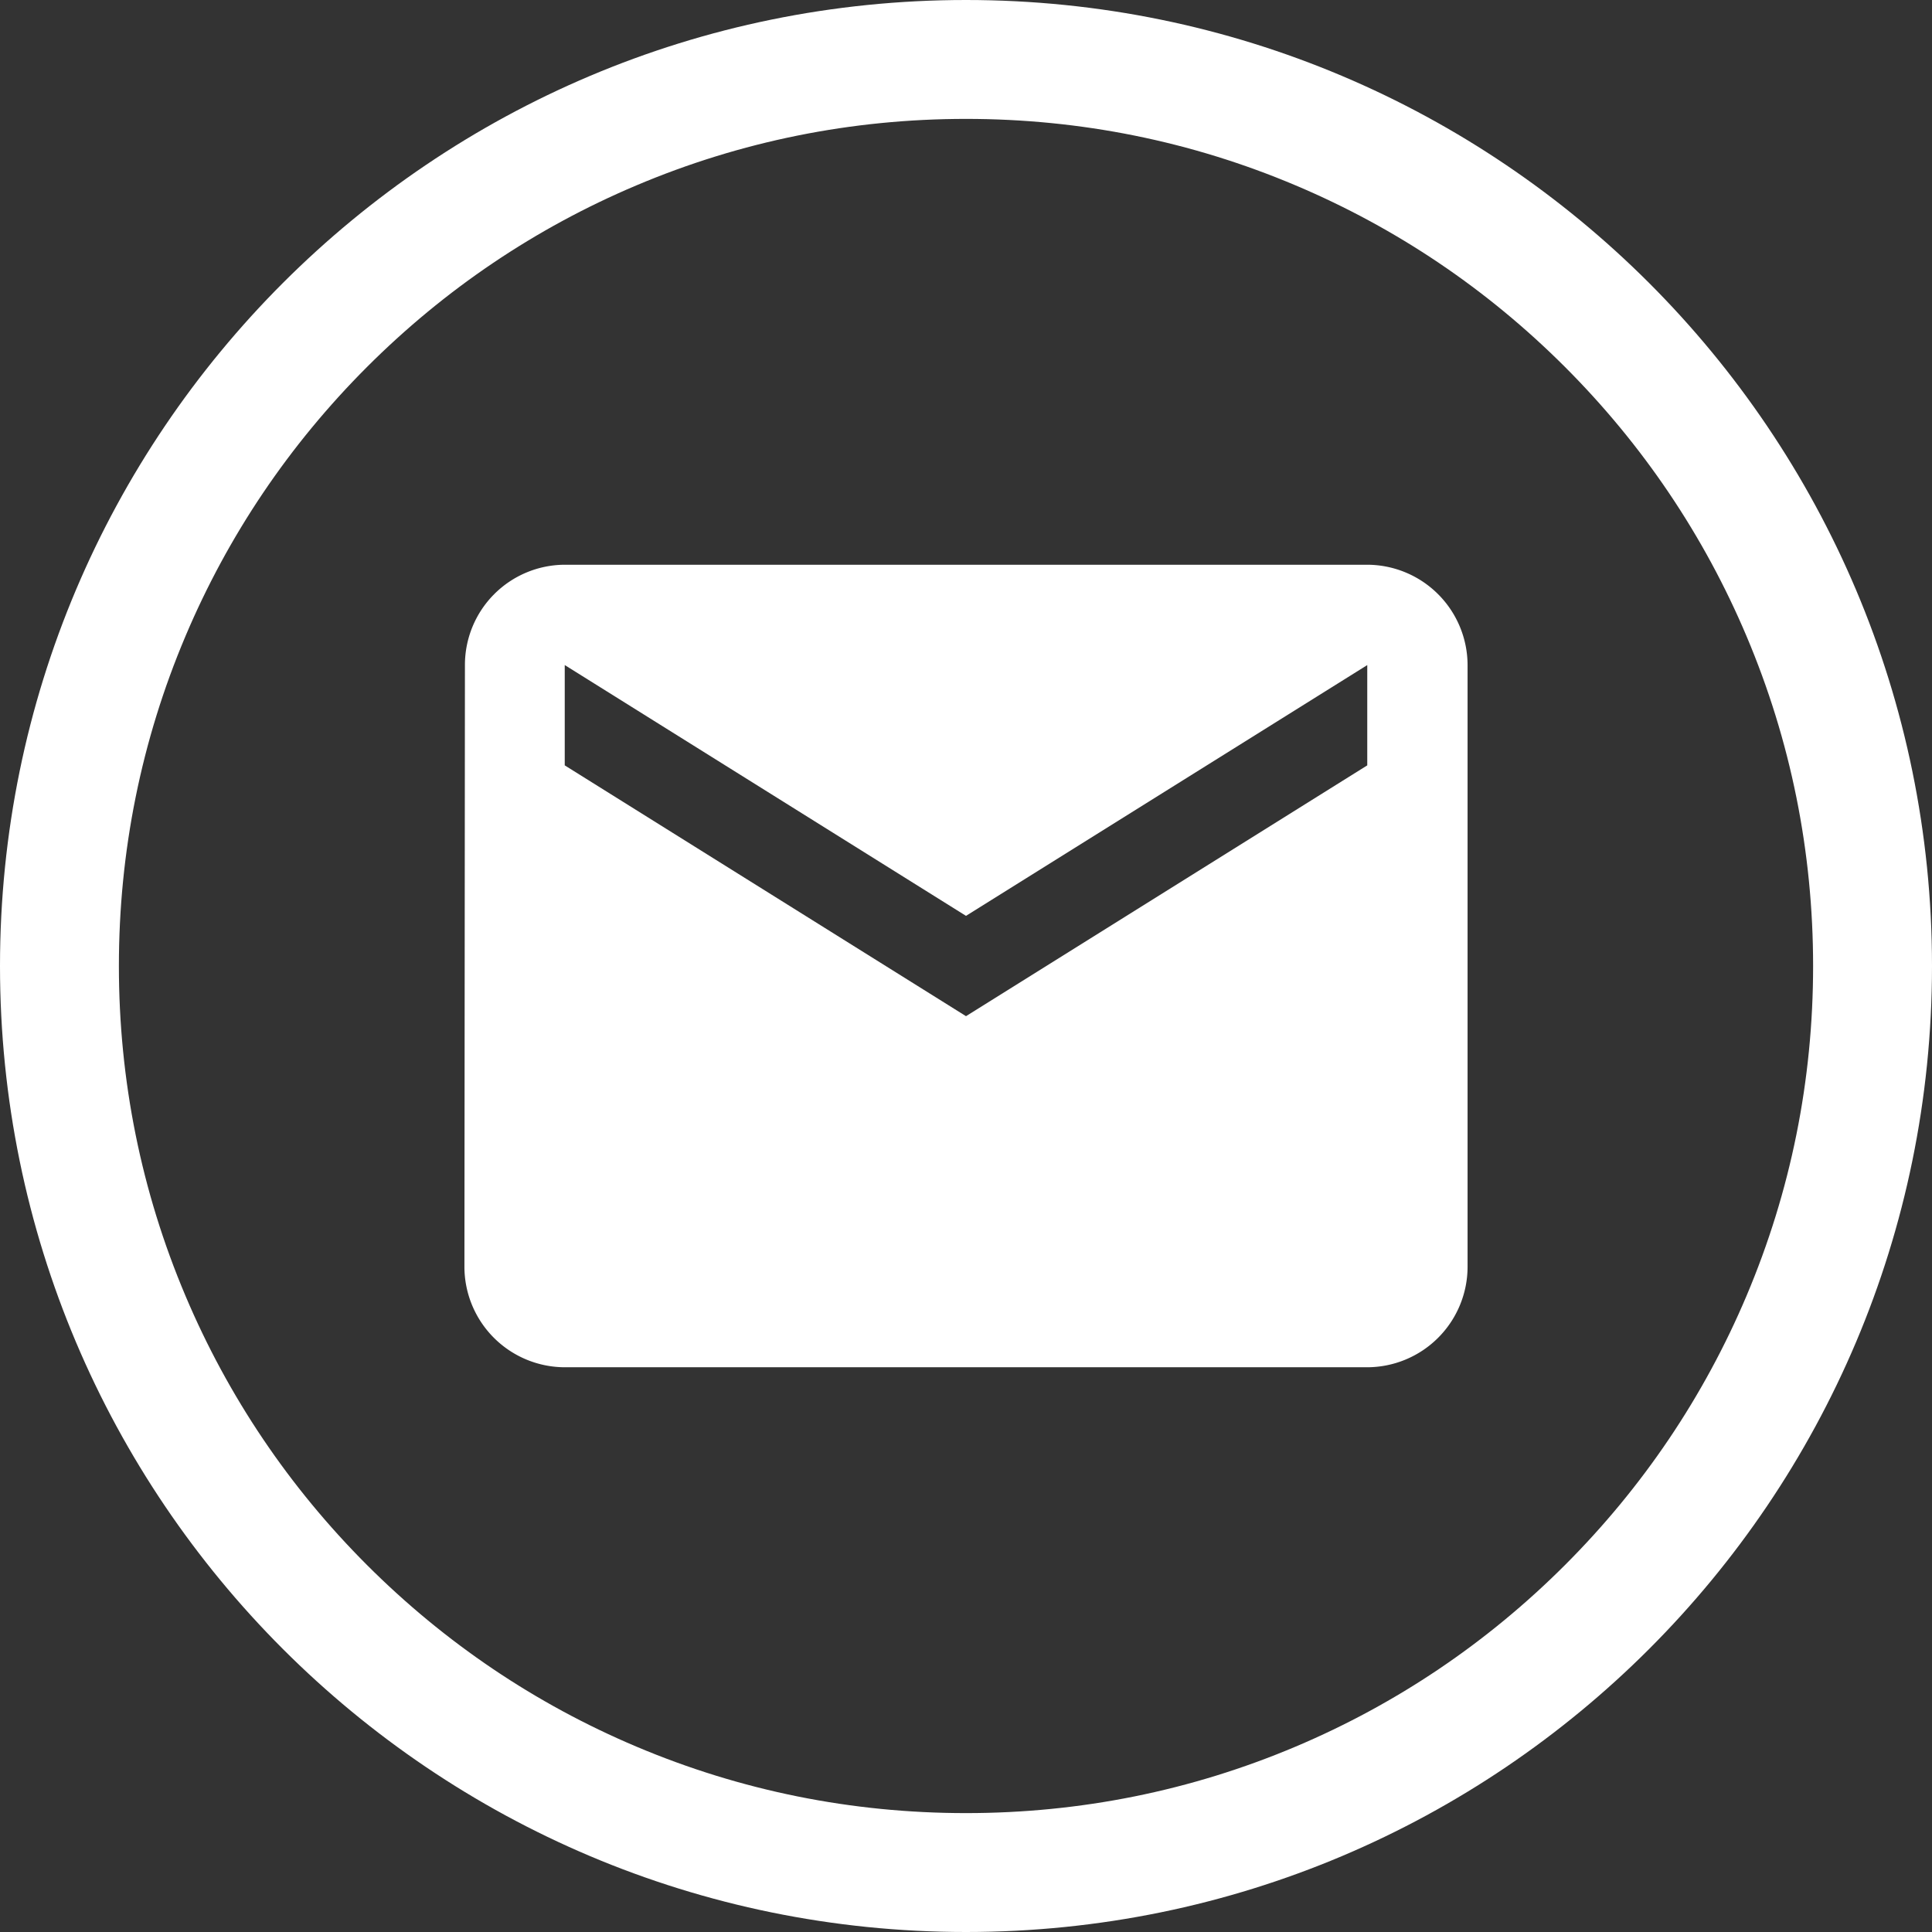
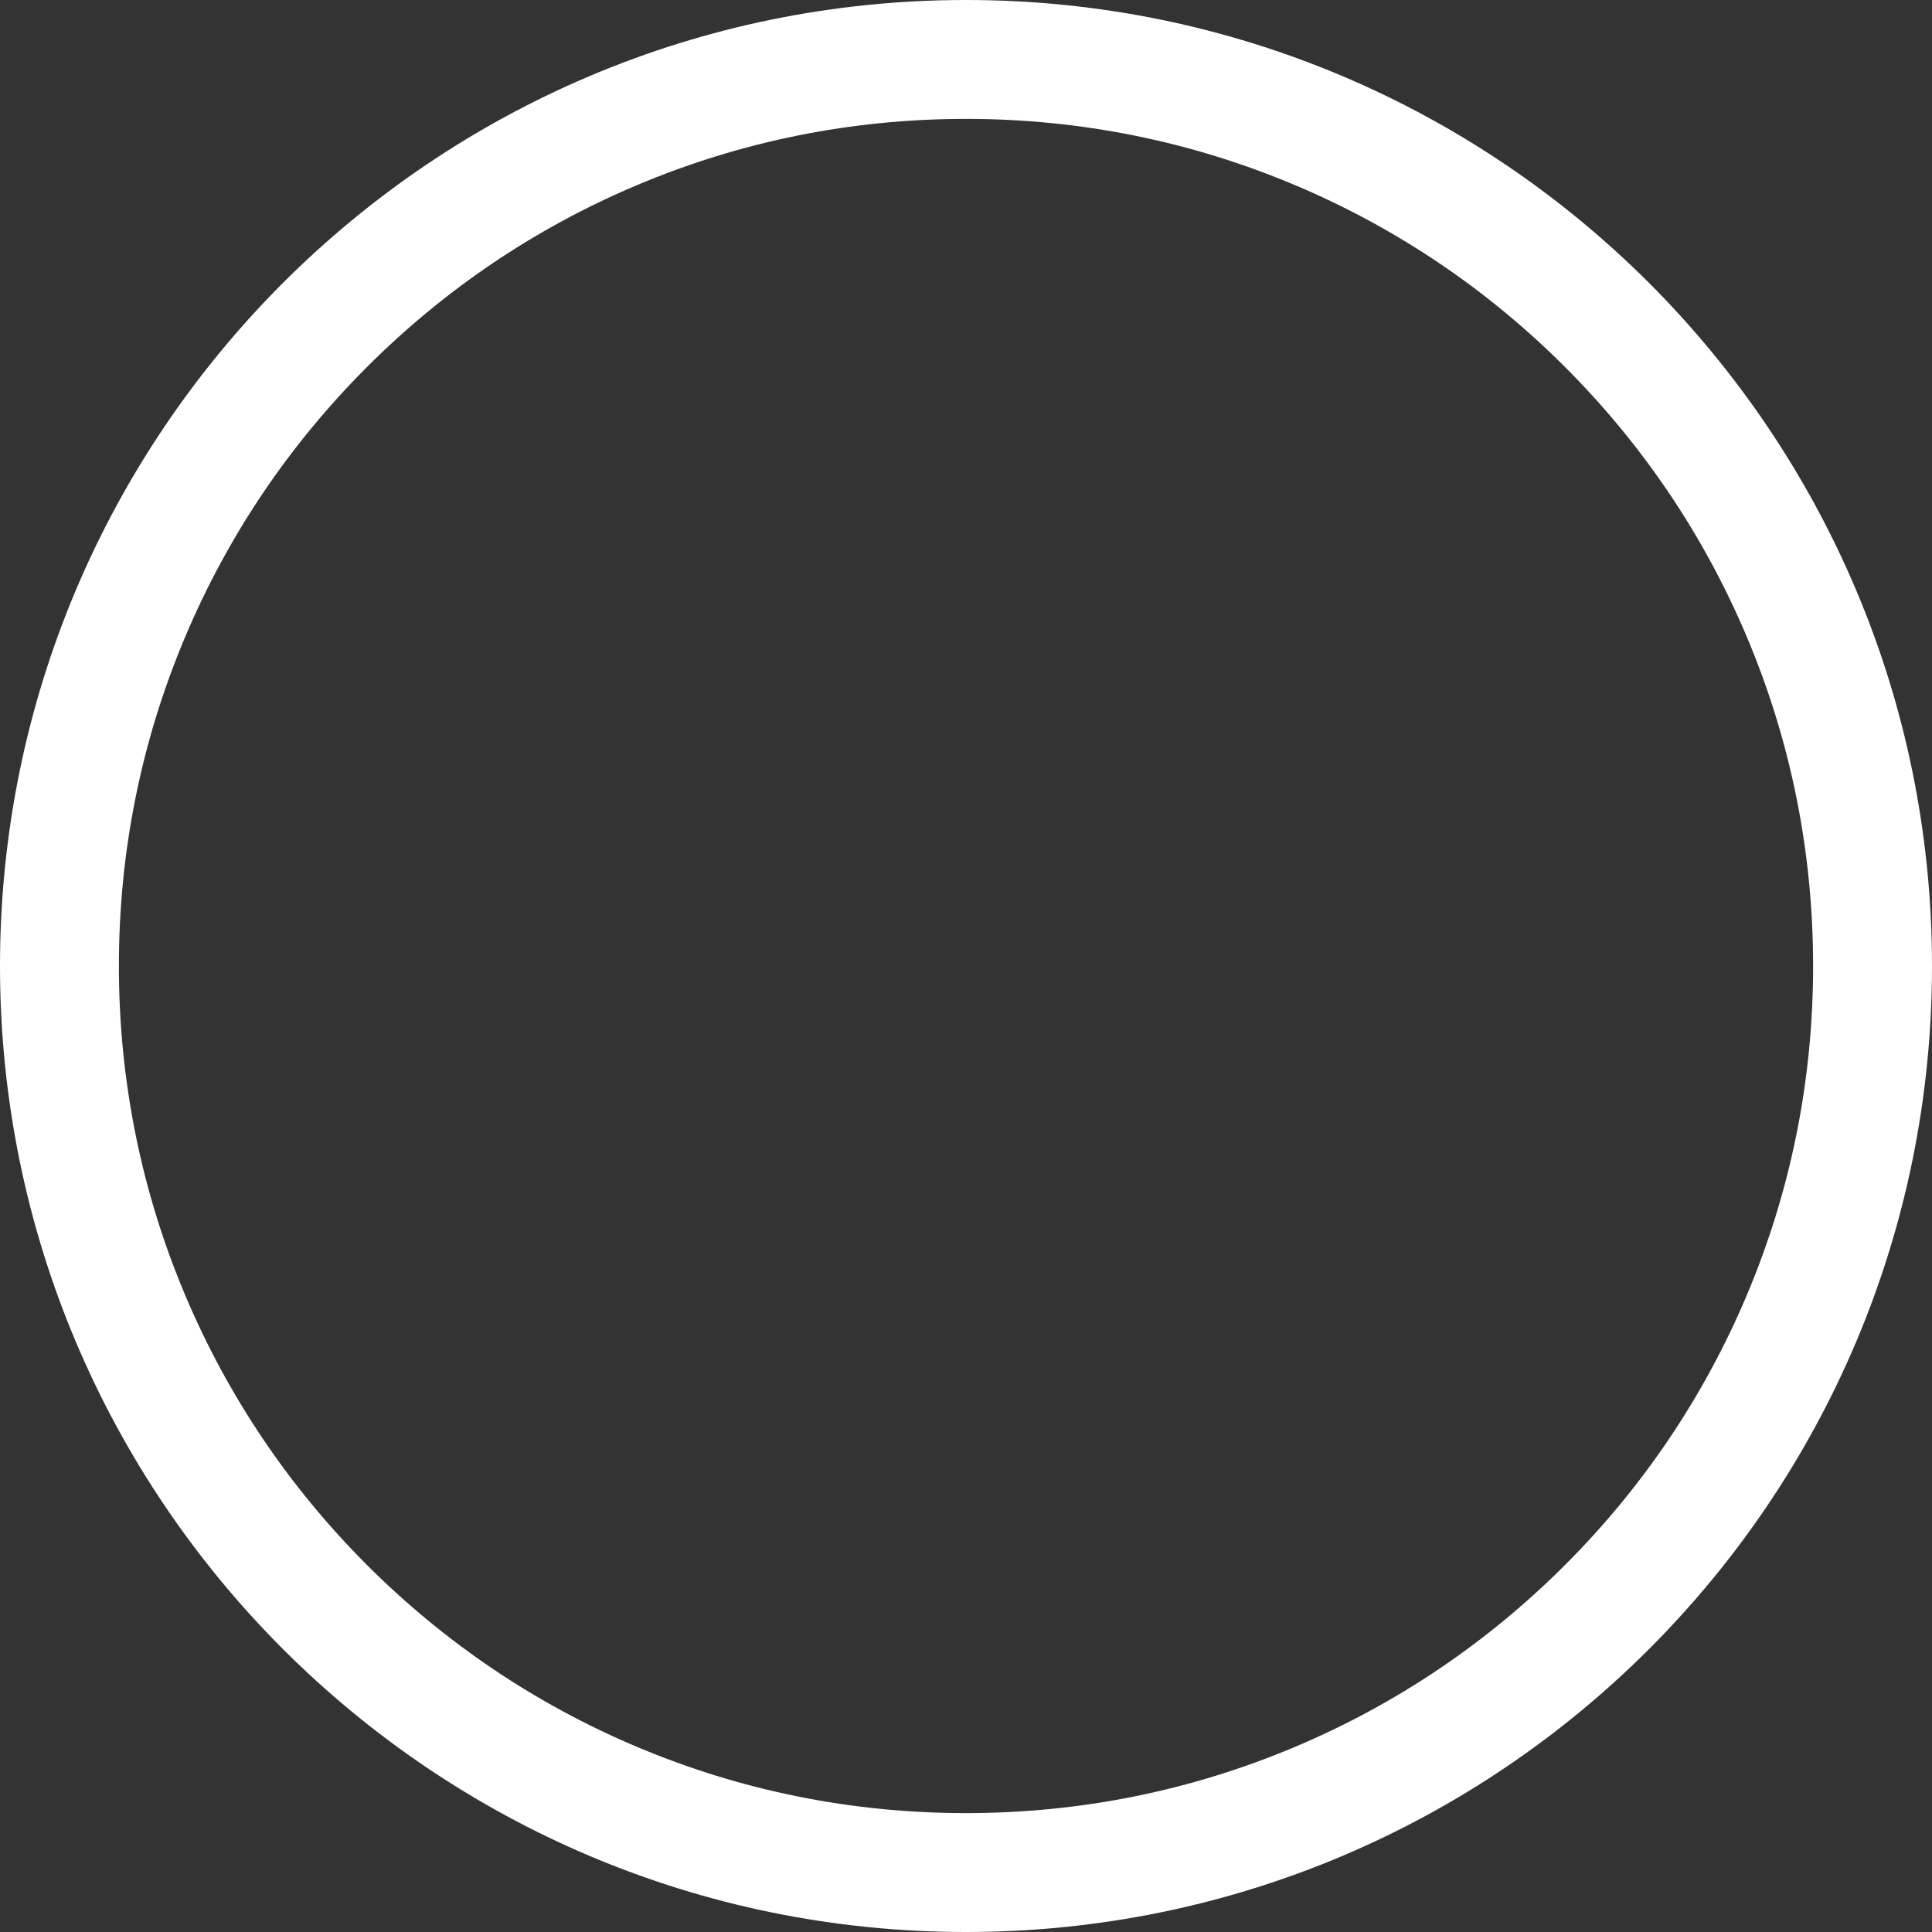
<svg xmlns="http://www.w3.org/2000/svg" width="65" height="65" viewBox="0 0 65 65">
  <rect x="0" y="0" width="65" height="65" fill="#333333" stroke="none" />
  <g id="Raggruppa_60" data-name="Raggruppa 60" transform="translate(-445 -1296.497)">
    <g id="Tracciato_38" data-name="Tracciato 38" transform="translate(445 1296.497)" fill="none">
-       <path d="M32.5,0A32.5,32.5,0,1,1,0,32.5,32.5,32.5,0,0,1,32.5,0Z" stroke="none" />
      <path d="M 32.5 4 C 28.651 4 24.919 4.753 21.408 6.238 C 18.014 7.673 14.966 9.729 12.347 12.347 C 9.729 14.966 7.673 18.014 6.238 21.408 C 4.753 24.919 4 28.651 4 32.5 C 4 36.349 4.753 40.081 6.238 43.592 C 7.673 46.986 9.729 50.034 12.347 52.653 C 14.966 55.271 18.014 57.327 21.408 58.762 C 24.919 60.247 28.651 61 32.5 61 C 36.349 61 40.081 60.247 43.592 58.762 C 46.986 57.327 50.034 55.271 52.653 52.653 C 55.271 50.034 57.327 46.986 58.762 43.592 C 60.247 40.081 61 36.349 61 32.5 C 61 28.651 60.247 24.919 58.762 21.408 C 57.327 18.014 55.271 14.966 52.653 12.347 C 50.034 9.729 46.986 7.673 43.592 6.238 C 40.081 4.753 36.349 4 32.5 4 M 32.5 0 C 50.449 0 65 14.551 65 32.5 C 65 50.449 50.449 65 32.5 65 C 14.551 65 0 50.449 0 32.5 C 0 14.551 14.551 0 32.5 0 Z" stroke="none" fill="#fff" />
    </g>
-     <path id="Icon_material-email" data-name="Icon material-email" d="M33.375,6h-27A3.371,3.371,0,0,0,3.017,9.375L3,29.625A3.385,3.385,0,0,0,6.375,33h27a3.385,3.385,0,0,0,3.375-3.375V9.375A3.385,3.385,0,0,0,33.375,6Zm0,6.75-13.5,8.438L6.375,12.75V9.375l13.5,8.438,13.5-8.437Z" transform="translate(457.625 1309.497)" fill="#fff" />
  </g>
</svg>